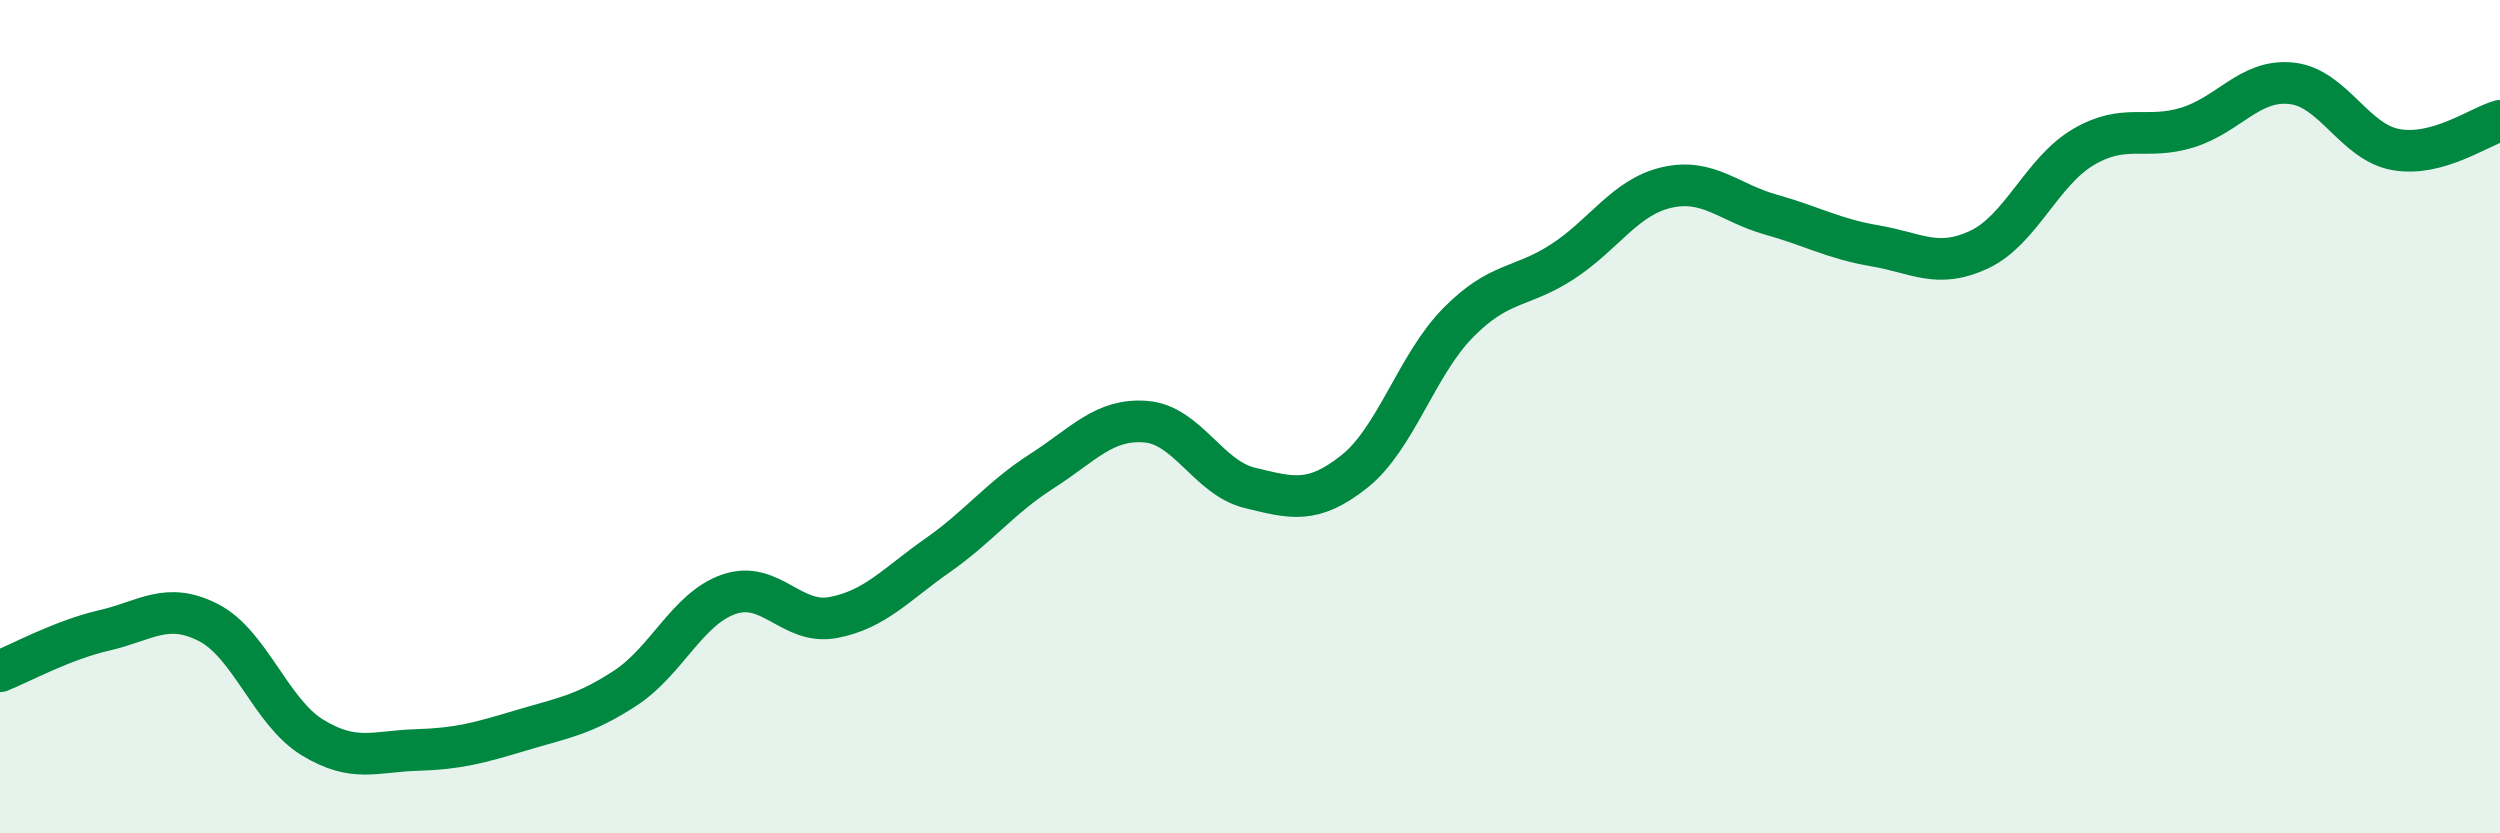
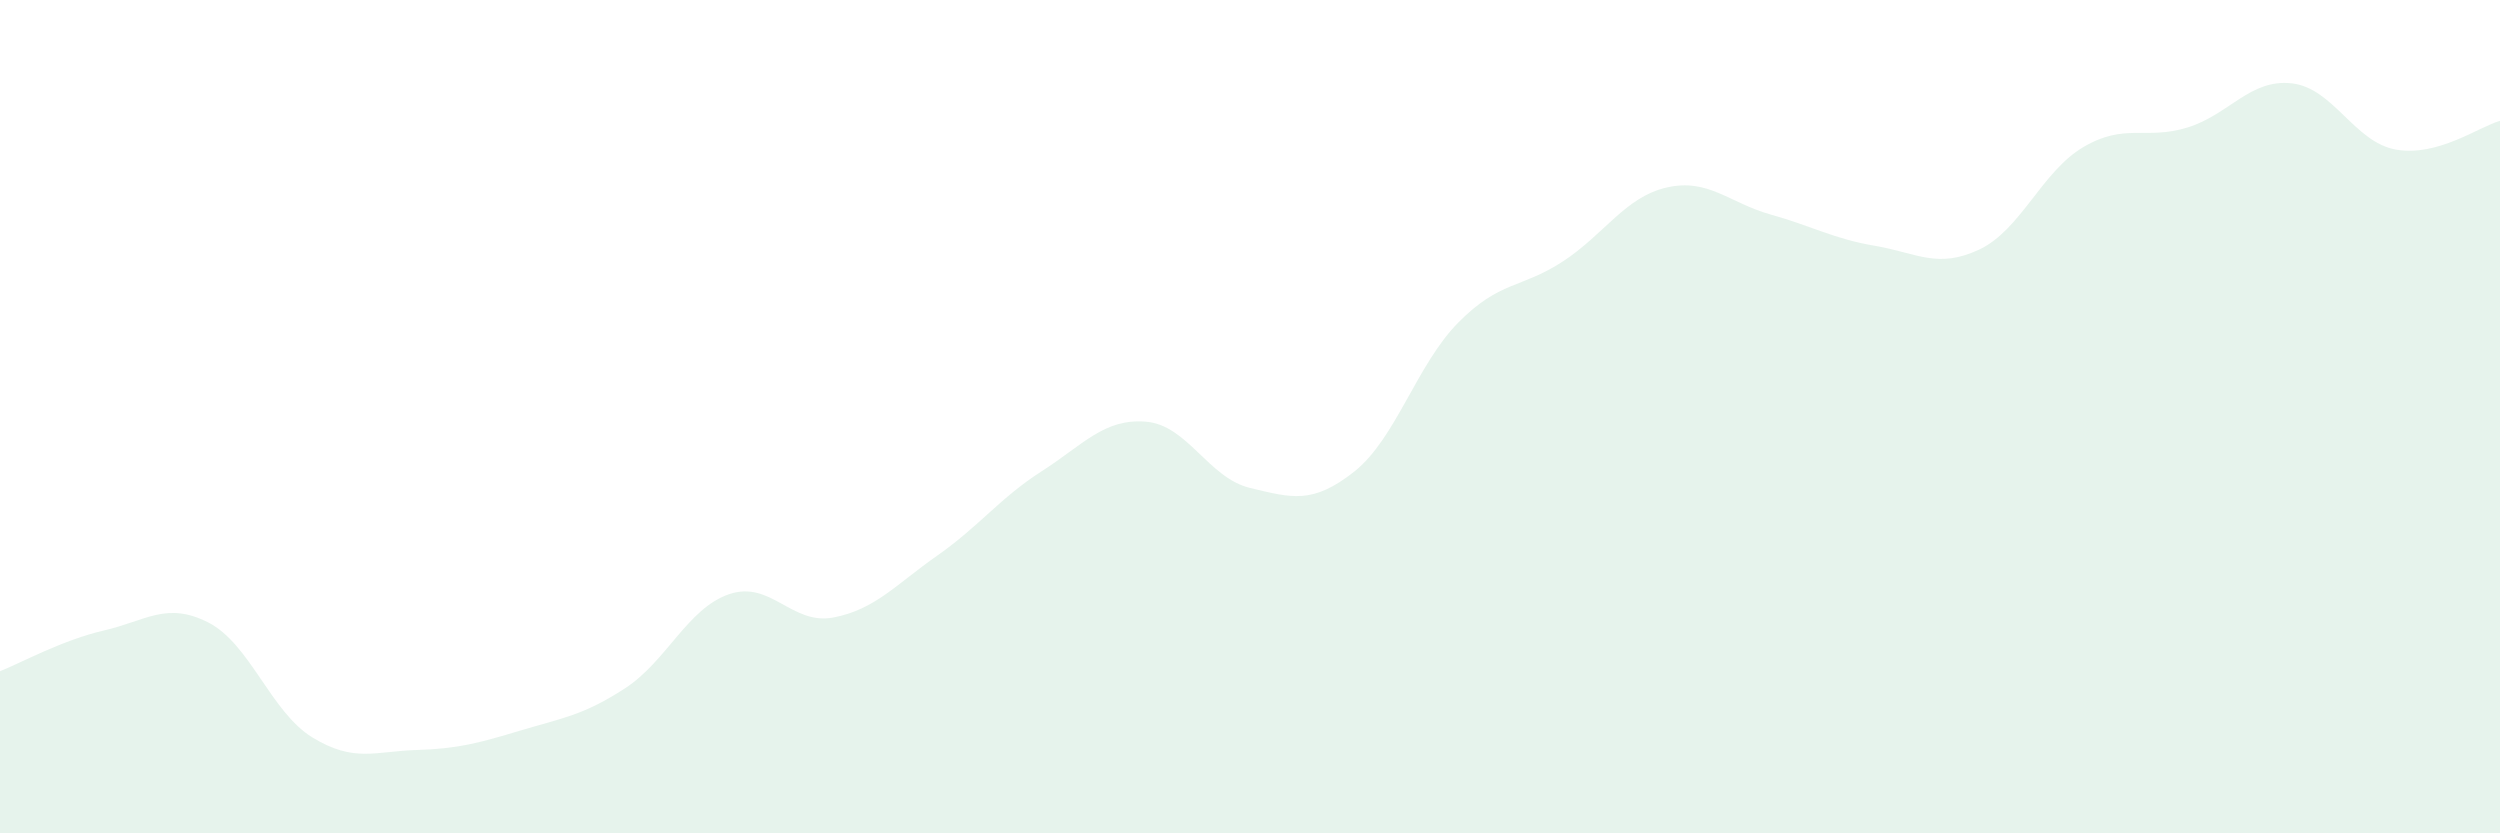
<svg xmlns="http://www.w3.org/2000/svg" width="60" height="20" viewBox="0 0 60 20">
  <path d="M 0,16.11 C 0.5,15.91 1.5,15.36 2.5,15.13 C 3.5,14.9 4,14.43 5,14.94 C 6,15.45 6.5,17.09 7.5,17.7 C 8.5,18.31 9,18.03 10,18 C 11,17.97 11.5,17.83 12.5,17.53 C 13.5,17.23 14,17.17 15,16.52 C 16,15.87 16.5,14.6 17.5,14.26 C 18.5,13.92 19,15.01 20,14.82 C 21,14.63 21.5,14.03 22.5,13.33 C 23.5,12.63 24,11.95 25,11.31 C 26,10.67 26.5,10.04 27.5,10.12 C 28.5,10.2 29,11.47 30,11.71 C 31,11.95 31.5,12.11 32.5,11.32 C 33.5,10.53 34,8.75 35,7.74 C 36,6.73 36.5,6.93 37.5,6.28 C 38.5,5.63 39,4.73 40,4.5 C 41,4.27 41.5,4.87 42.5,5.15 C 43.5,5.43 44,5.73 45,5.9 C 46,6.07 46.5,6.46 47.5,5.99 C 48.5,5.52 49,4.12 50,3.53 C 51,2.94 51.5,3.37 52.5,3.06 C 53.5,2.75 54,1.89 55,2 C 56,2.11 56.5,3.41 57.5,3.59 C 58.5,3.77 59.5,3.04 60,2.9L60 20L0 20Z" fill="#008740" opacity="0.1" stroke-linecap="round" stroke-linejoin="round" />
-   <path d="M 0,16.11 C 0.5,15.91 1.5,15.36 2.5,15.13 C 3.5,14.9 4,14.43 5,14.94 C 6,15.45 6.5,17.09 7.5,17.7 C 8.5,18.31 9,18.03 10,18 C 11,17.97 11.5,17.83 12.5,17.53 C 13.5,17.23 14,17.17 15,16.52 C 16,15.87 16.5,14.6 17.5,14.26 C 18.5,13.92 19,15.01 20,14.82 C 21,14.63 21.5,14.03 22.5,13.33 C 23.5,12.63 24,11.95 25,11.31 C 26,10.67 26.5,10.04 27.5,10.12 C 28.5,10.2 29,11.47 30,11.71 C 31,11.95 31.5,12.11 32.5,11.32 C 33.5,10.53 34,8.75 35,7.74 C 36,6.73 36.5,6.93 37.5,6.28 C 38.5,5.63 39,4.73 40,4.5 C 41,4.27 41.5,4.87 42.5,5.15 C 43.5,5.43 44,5.73 45,5.9 C 46,6.07 46.5,6.46 47.5,5.99 C 48.5,5.52 49,4.12 50,3.53 C 51,2.94 51.5,3.37 52.5,3.06 C 53.5,2.75 54,1.89 55,2 C 56,2.11 56.5,3.41 57.5,3.59 C 58.5,3.77 59.5,3.04 60,2.9" stroke="#008740" stroke-width="1" fill="none" stroke-linecap="round" stroke-linejoin="round" />
</svg>